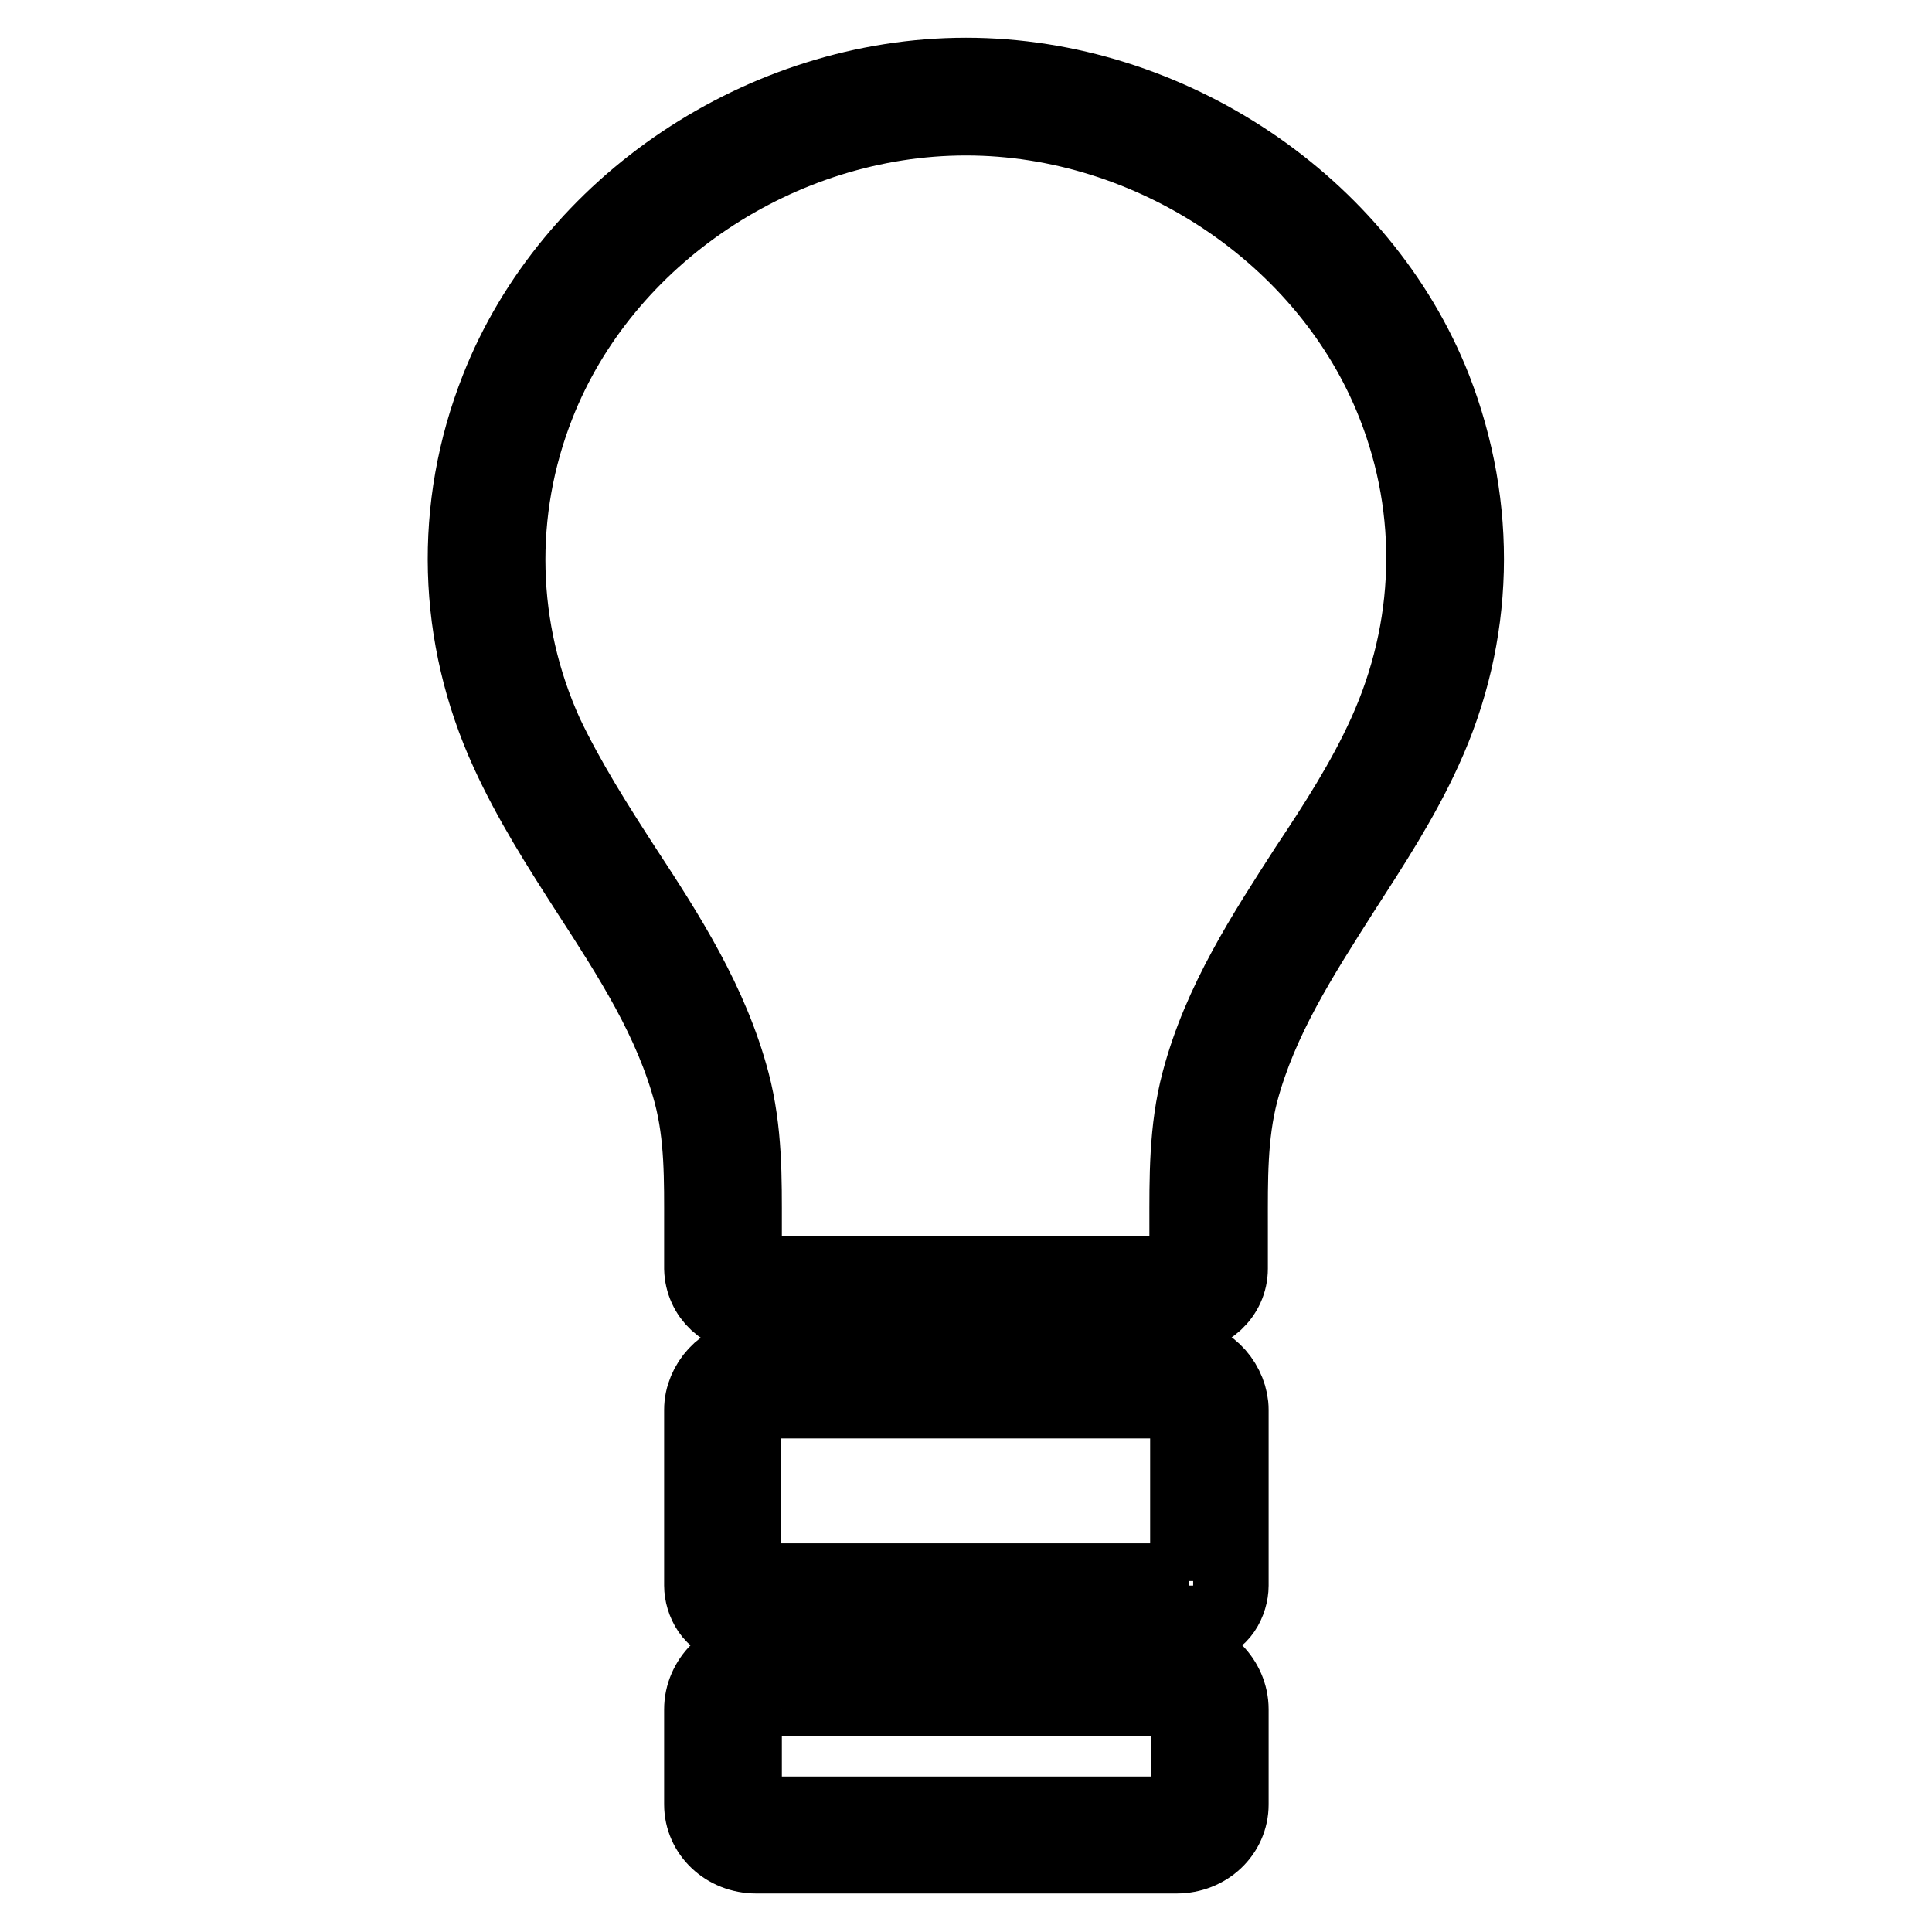
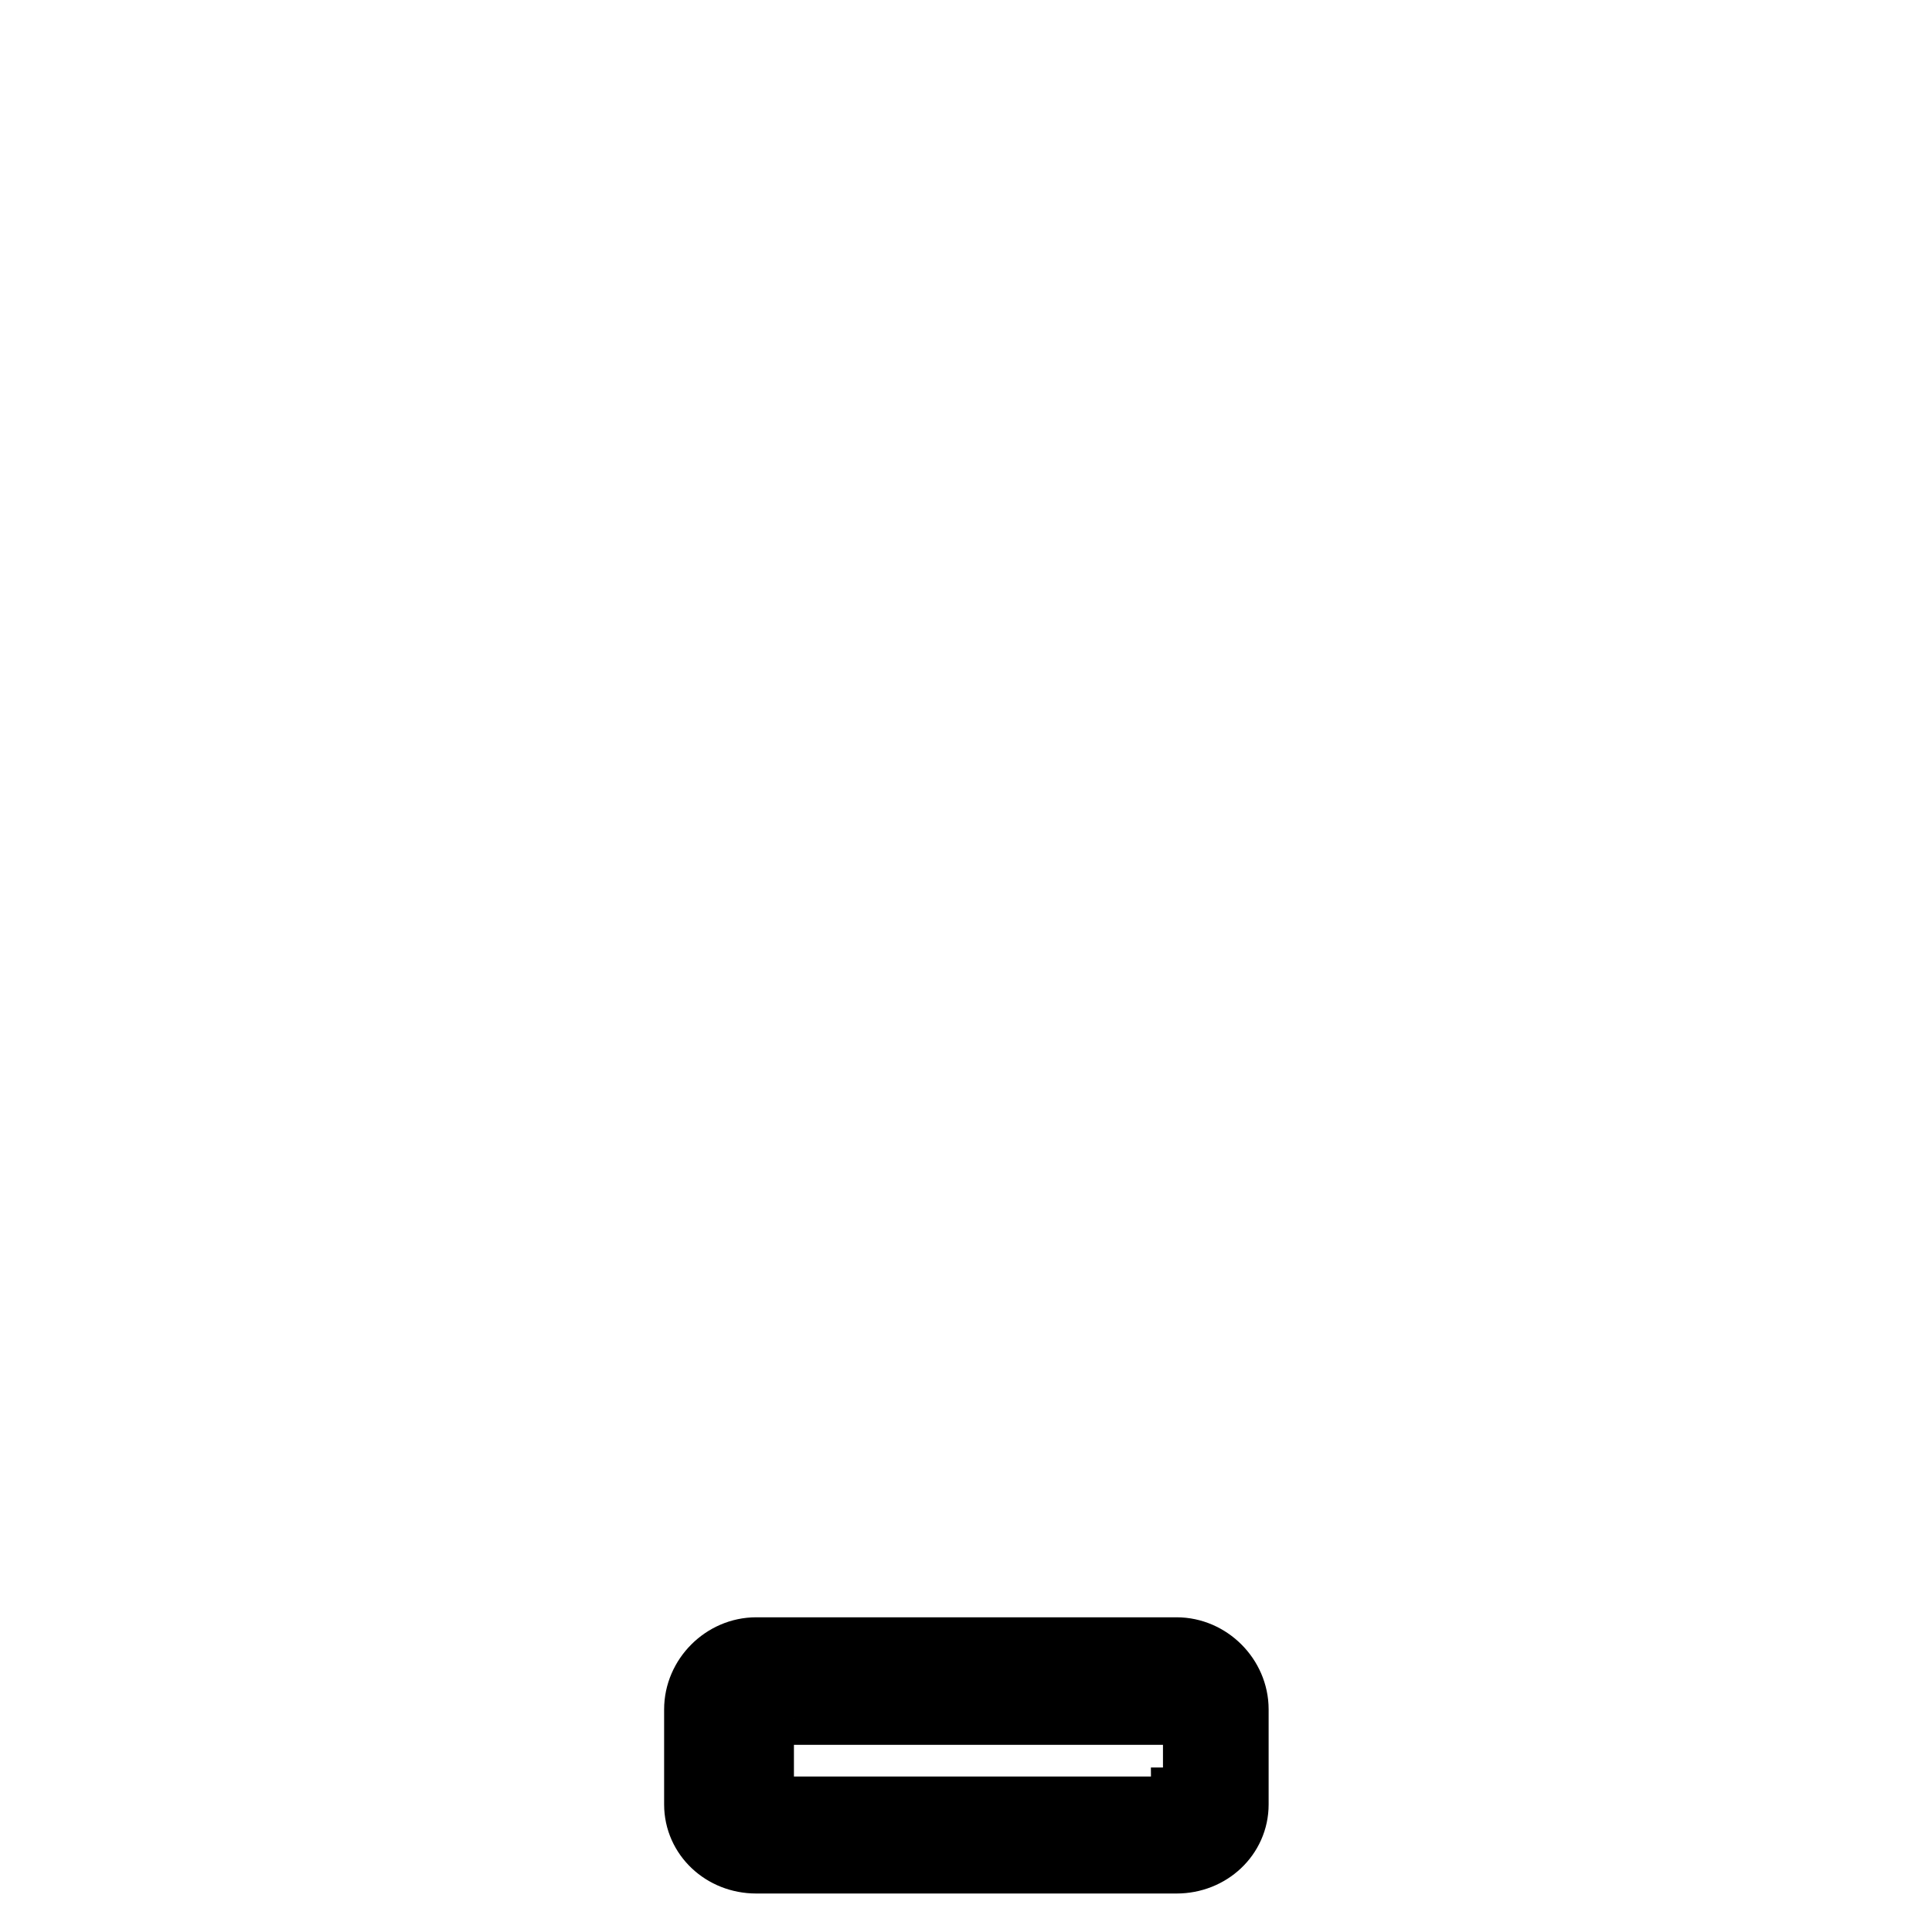
<svg xmlns="http://www.w3.org/2000/svg" version="1.1" x="0px" y="0px" viewBox="0 0 256 256" enable-background="new 0 0 256 256" xml:space="preserve">
  <g>
    <g>
      <g>
        <g>
-           <path stroke-width="10" fill-opacity="0" stroke="#000000" d="M156.7,180H99.4c-3.4,0-6.4,3.3-6.4,6.8v23.3c0,2.1,1.4,5,4,5h62.1c2.6,0,4-2.9,4-5v-23.3C163.1,183.6,160.4,180,156.7,180z M157.5,209.5h-59v-22.7c0-0.5,0.6-1.1,0.8-1.2h57.3c0.3,0.1,0.8,0.7,0.8,1.2V209.5z" />
-           <path stroke-width="10" fill-opacity="0" stroke="#000000" d="M190,51.5C180.4,27.1,154.9,10,128,10c-26.9,0-52.4,17.1-62,41.5c-6.2,15.7-5.7,32.8,1.3,48.1c3,6.6,6.9,12.7,10.7,18.6c5.7,8.8,11,17,13.6,26.7c1.5,5.7,1.4,11.4,1.4,17.5c0,1.9,0,3.8,0,5.7c0.1,3.6,3,6.3,6.8,6.3h56.4c3.8,0,6.8-2.8,6.8-6.3c0-1.9,0-3.8,0-5.7c0-6.1-0.1-11.9,1.4-17.7c2.6-9.7,7.9-17.9,13.5-26.7c3.8-5.9,7.8-12,10.8-18.6C195.7,84.2,196.1,67.2,190,51.5z M183.6,97.2c-2.8,6.2-6.6,12.1-10.4,17.8c-5.6,8.7-11.5,17.7-14.3,28.3c-1.7,6.4-1.6,12.9-1.6,19.1c0,1.9,0,3.7,0,5.6c0,0.6-0.7,0.8-1.2,0.8H99.8c-0.4,0-1.2-0.2-1.2-0.8c0-1.9,0-3.7,0-5.6c0-6.2,0.1-12.5-1.6-19c-2.8-10.6-8.6-19.6-14.3-28.3c-3.7-5.7-7.5-11.7-10.4-17.8c-6.3-13.9-6.7-29.5-1.1-43.7c8.8-22.4,32.1-38,56.8-38c24.6,0,48,15.6,56.8,38C190.4,67.8,189.9,83.3,183.6,97.2z" />
-           <path stroke-width="10" fill-opacity="0" stroke="#000000" d="M155.9,219.3h-55.7c-3.9,0-7.2,3.3-7.2,7.2v12.6c0,3.8,3.2,6.8,7.2,6.8h55.7c4,0,7.2-3,7.2-6.8v-12.6C163.1,222.6,159.8,219.3,155.9,219.3z M157.5,239.2c0,0.8-0.8,1.2-1.6,1.2h-55.7c-0.8,0-1.6-0.4-1.6-1.2v-12.6c0-0.7,0.7-1.6,1.6-1.6h55.7c0.9,0,1.6,0.9,1.6,1.6V239.2L157.5,239.2z" />
+           <path stroke-width="10" fill-opacity="0" stroke="#000000" d="M155.9,219.3h-55.7c-3.9,0-7.2,3.3-7.2,7.2v12.6c0,3.8,3.2,6.8,7.2,6.8h55.7c4,0,7.2-3,7.2-6.8v-12.6C163.1,222.6,159.8,219.3,155.9,219.3z M157.5,239.2c0,0.8-0.8,1.2-1.6,1.2h-55.7v-12.6c0-0.7,0.7-1.6,1.6-1.6h55.7c0.9,0,1.6,0.9,1.6,1.6V239.2L157.5,239.2z" />
        </g>
      </g>
      <g />
      <g />
      <g />
      <g />
      <g />
      <g />
      <g />
      <g />
      <g />
      <g />
      <g />
      <g />
      <g />
      <g />
      <g />
    </g>
  </g>
</svg>